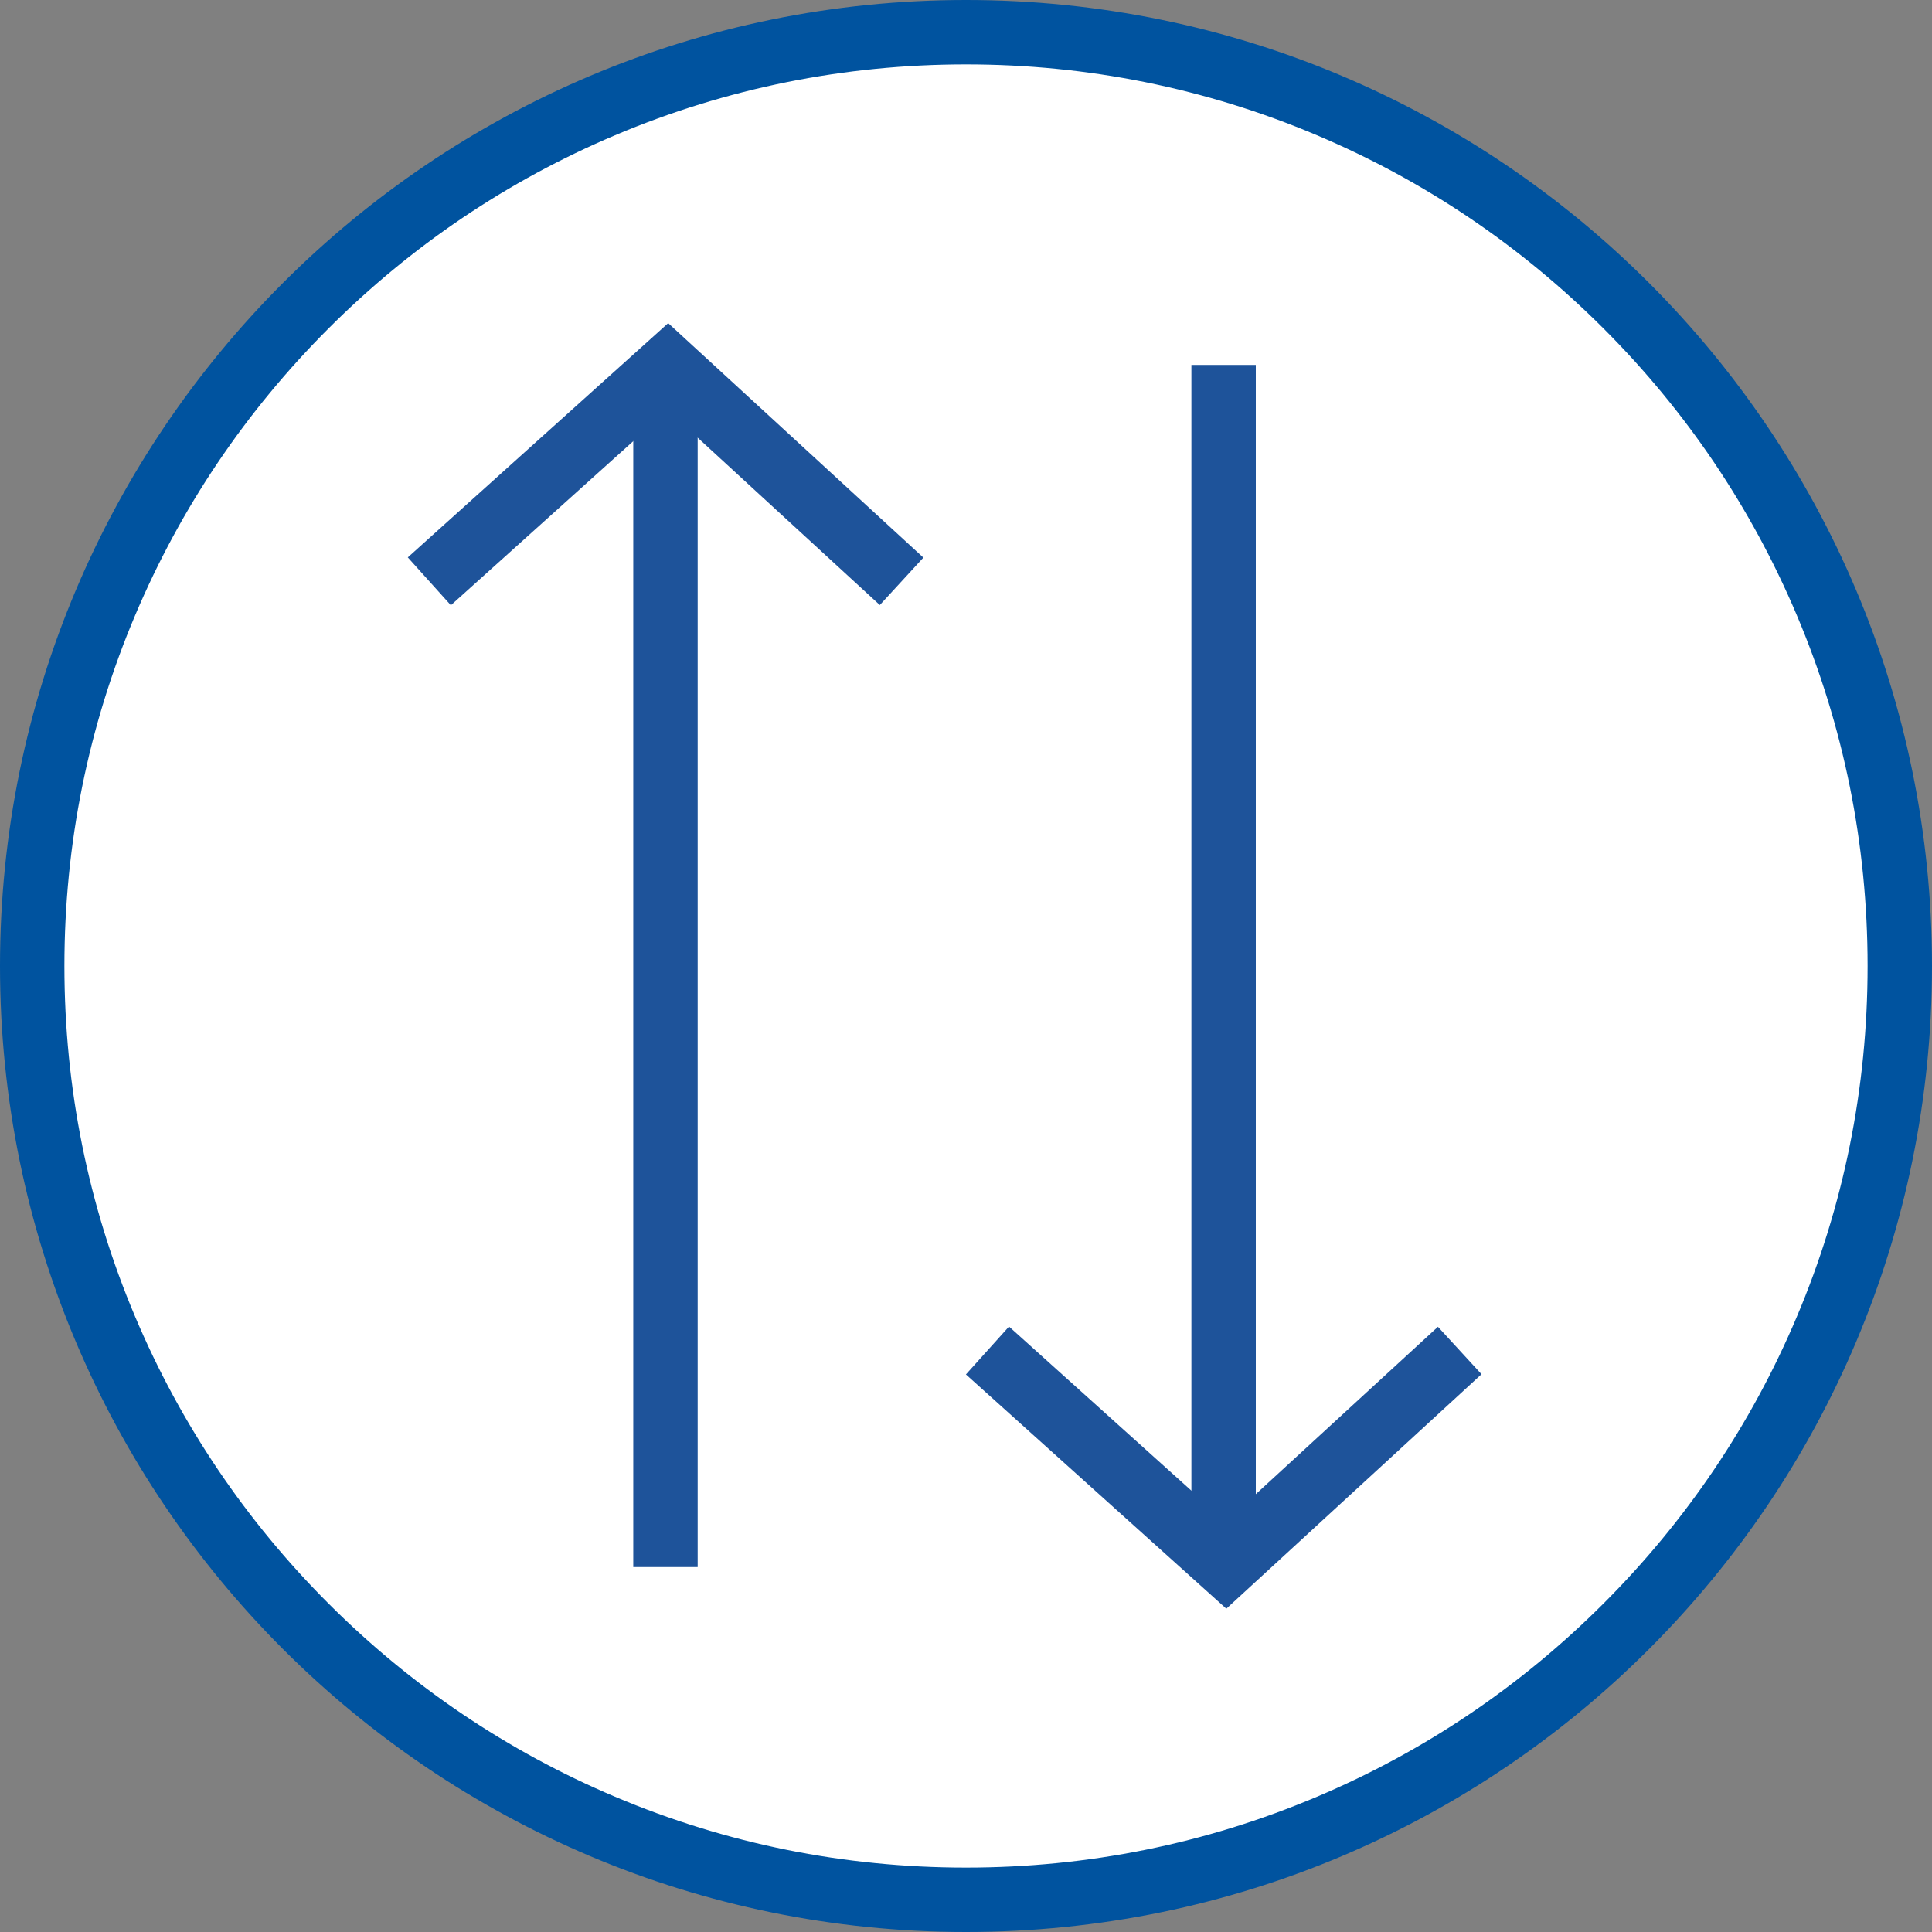
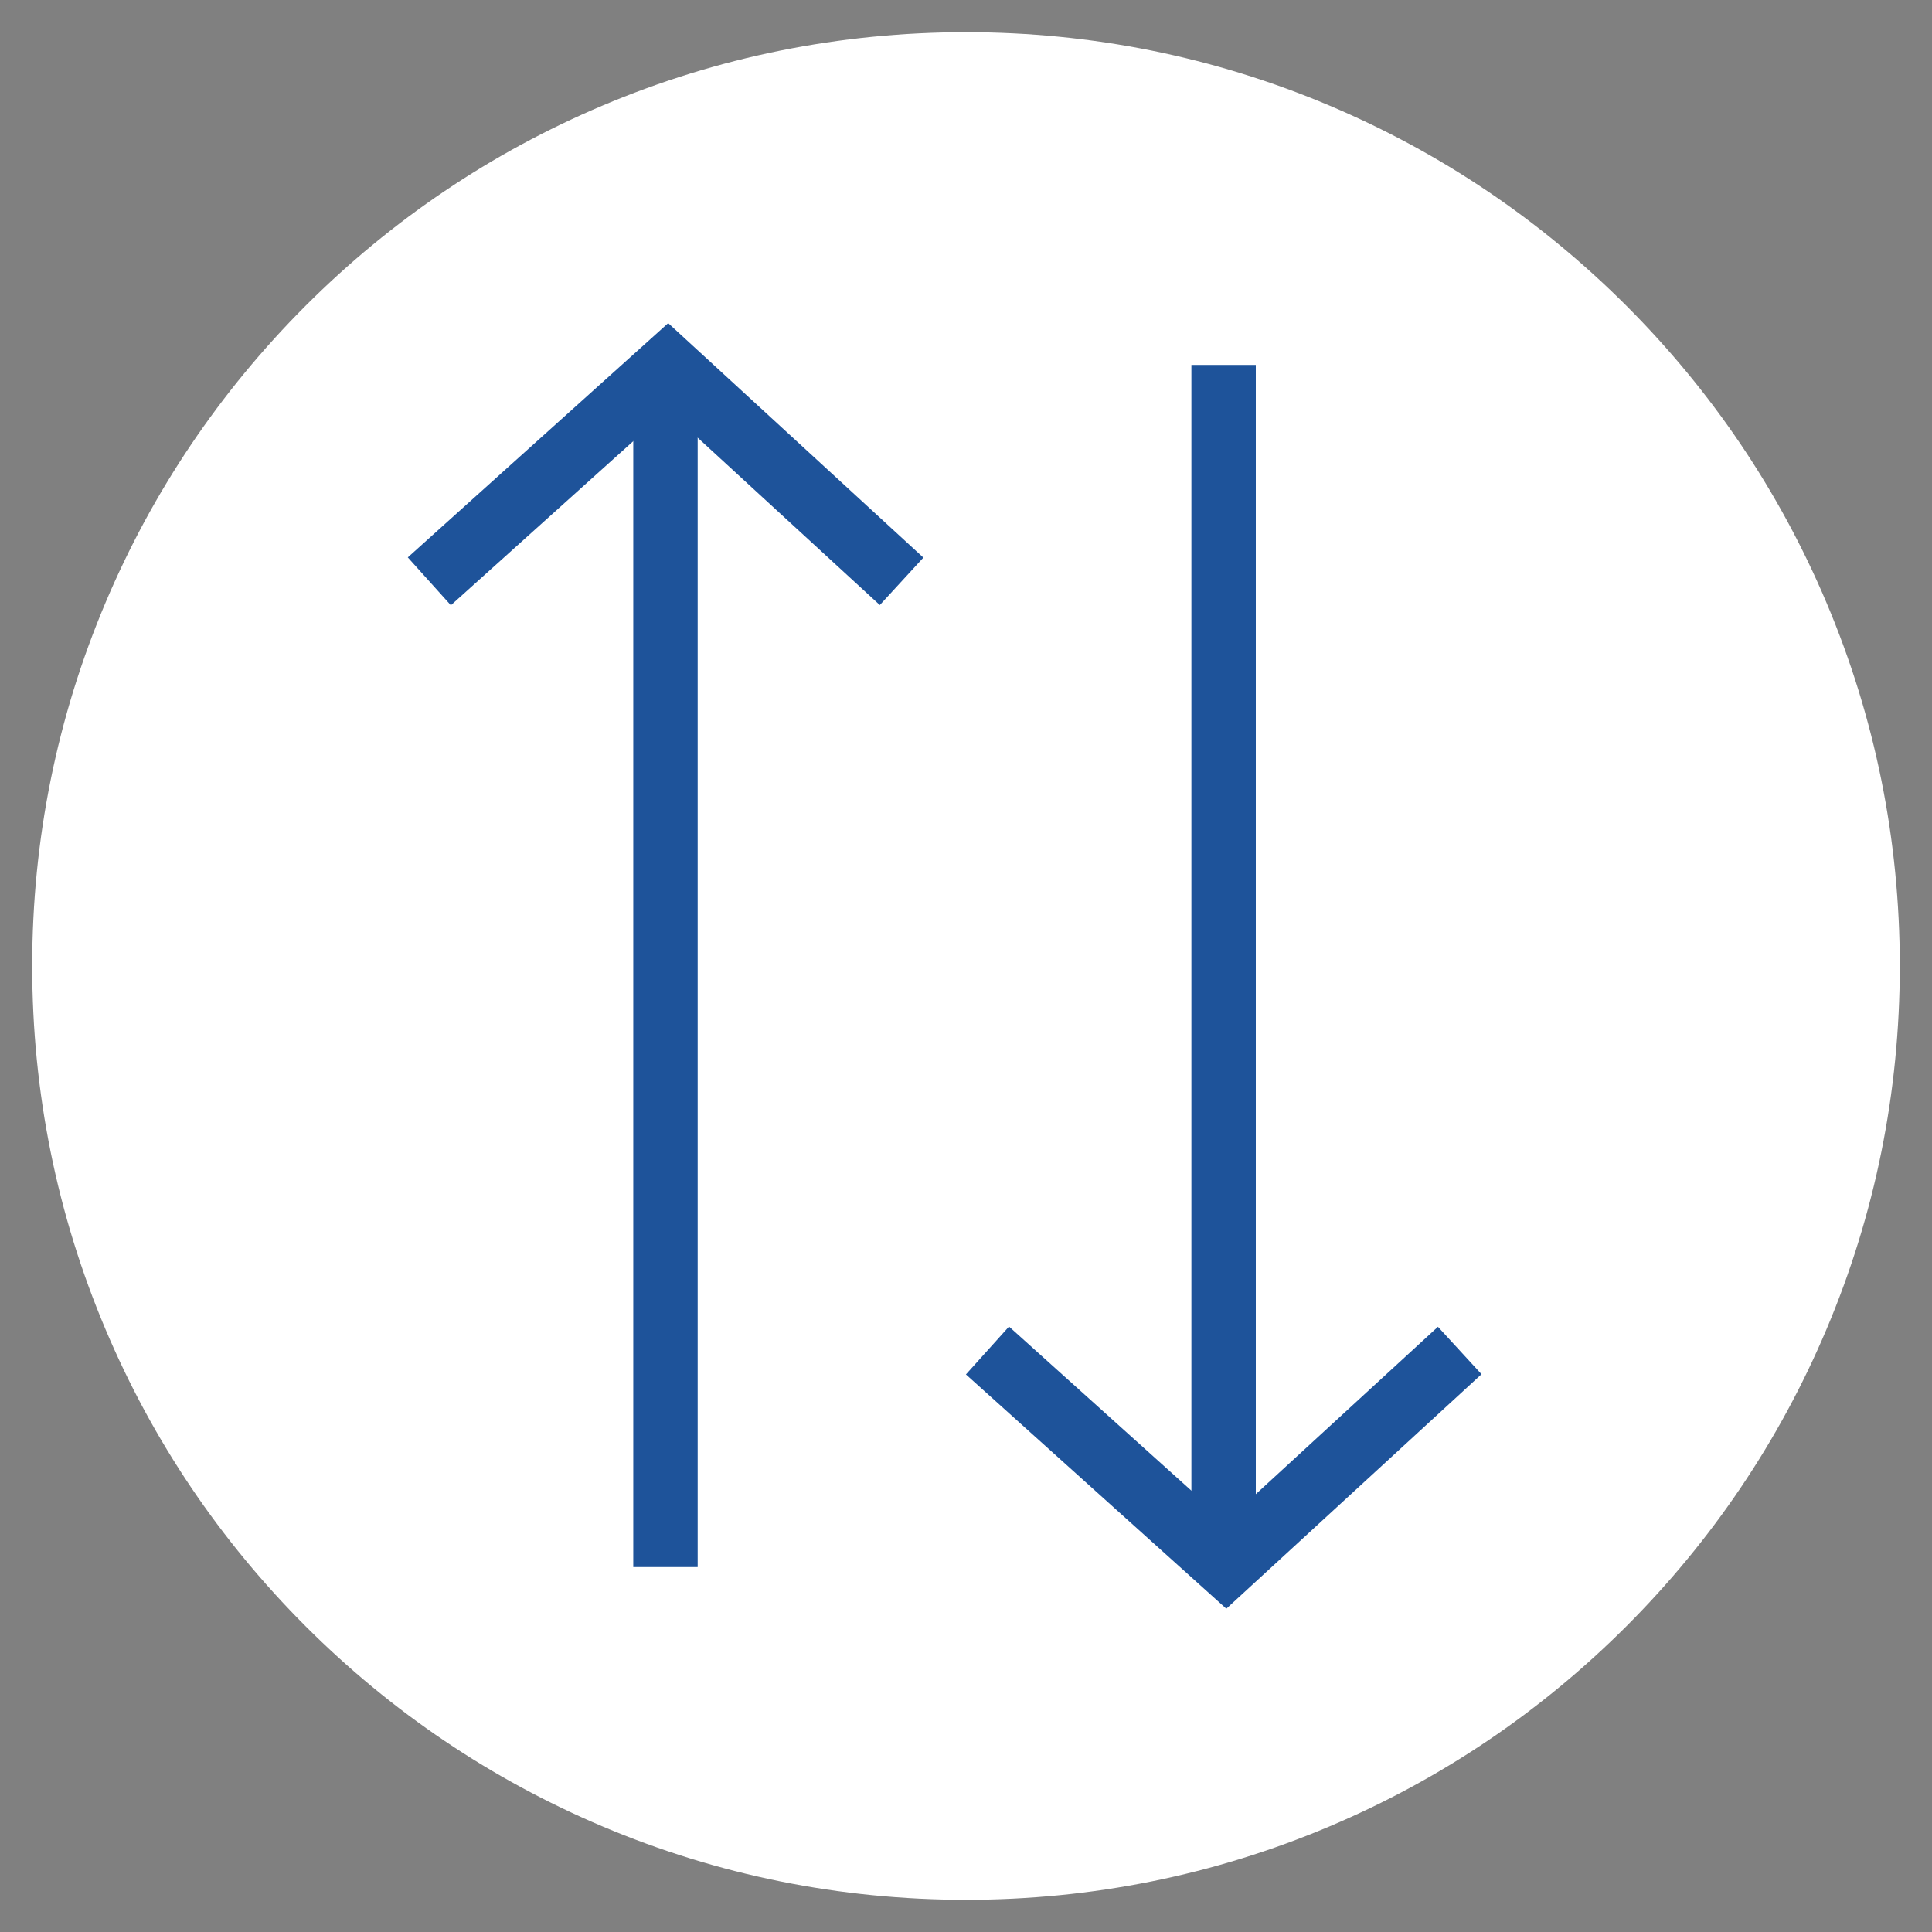
<svg xmlns="http://www.w3.org/2000/svg" id="Group_28" data-name="Group 28" width="45" height="45" viewBox="0 0 45 45">
  <rect x="0" y="0" width="45" height="45" fill="#808080" stroke="none" />
  <g id="Path_18" data-name="Path 18" fill="#fff">
    <path d="M 22.5 44.25 C 19.563 44.25 16.715 43.675 14.034 42.541 C 11.444 41.446 9.118 39.877 7.12 37.88 C 5.123 35.882 3.554 33.556 2.459 30.966 C 1.325 28.285 0.75 25.437 0.75 22.5 C 0.75 19.563 1.325 16.715 2.459 14.034 C 3.554 11.444 5.123 9.118 7.12 7.12 C 9.118 5.123 11.444 3.554 14.034 2.459 C 16.715 1.325 19.563 0.75 22.5 0.75 C 25.437 0.75 28.285 1.325 30.966 2.459 C 33.556 3.554 35.882 5.123 37.88 7.12 C 39.877 9.118 41.446 11.444 42.541 14.034 C 43.675 16.715 44.25 19.563 44.25 22.5 C 44.25 25.437 43.675 28.285 42.541 30.966 C 41.446 33.556 39.877 35.882 37.88 37.88 C 35.882 39.877 33.556 41.446 30.966 42.541 C 28.285 43.675 25.437 44.25 22.5 44.25 Z" stroke="none" />
-     <path d="M 22.5 1.5 C 19.664 1.5 16.914 2.055 14.326 3.15 C 11.826 4.207 9.58 5.722 7.651 7.651 C 5.722 9.58 4.207 11.826 3.15 14.326 C 2.055 16.914 1.5 19.664 1.5 22.5 C 1.5 25.336 2.055 28.086 3.15 30.674 C 4.207 33.174 5.722 35.42 7.651 37.349 C 9.58 39.278 11.826 40.793 14.326 41.85 C 16.914 42.945 19.664 43.5 22.5 43.5 C 25.336 43.5 28.086 42.945 30.674 41.85 C 33.174 40.793 35.42 39.278 37.349 37.349 C 39.278 35.42 40.793 33.174 41.85 30.674 C 42.945 28.086 43.5 25.336 43.5 22.5 C 43.5 19.664 42.945 16.914 41.85 14.326 C 40.793 11.826 39.278 9.58 37.349 7.651 C 35.42 5.722 33.174 4.207 30.674 3.15 C 28.086 2.055 25.336 1.5 22.5 1.5 M 22.5 0 C 34.926 0 45 10.074 45 22.5 C 45 34.926 34.926 45 22.5 45 C 10.074 45 0 34.926 0 22.5 C 0 10.074 10.074 0 22.5 0 Z" stroke="none" fill="#00539f" />
  </g>
  <g id="Group_28-2" data-name="Group 28" transform="translate(10 8.5)">
    <path id="Path_18-2" data-name="Path 18" d="M1862.684,906l5.558,5,5.442-5" transform="translate(-1849.684 -883.044)" fill="none" stroke="#1e539a" stroke-width="1.5" />
    <path id="Path_19" data-name="Path 19" d="M1862.684,911l5.558-5,5.442,5" transform="translate(-1862.684 -905.96)" fill="none" stroke="#1e539a" stroke-width="1.5" />
    <line id="Line_1" data-name="Line 1" y2="28" transform="translate(18.5)" fill="none" stroke="#1e539a" stroke-width="1.5" />
    <line id="Line_2" data-name="Line 2" y1="28" transform="translate(5.5)" fill="none" stroke="#1e539a" stroke-width="1.5" />
  </g>
</svg>